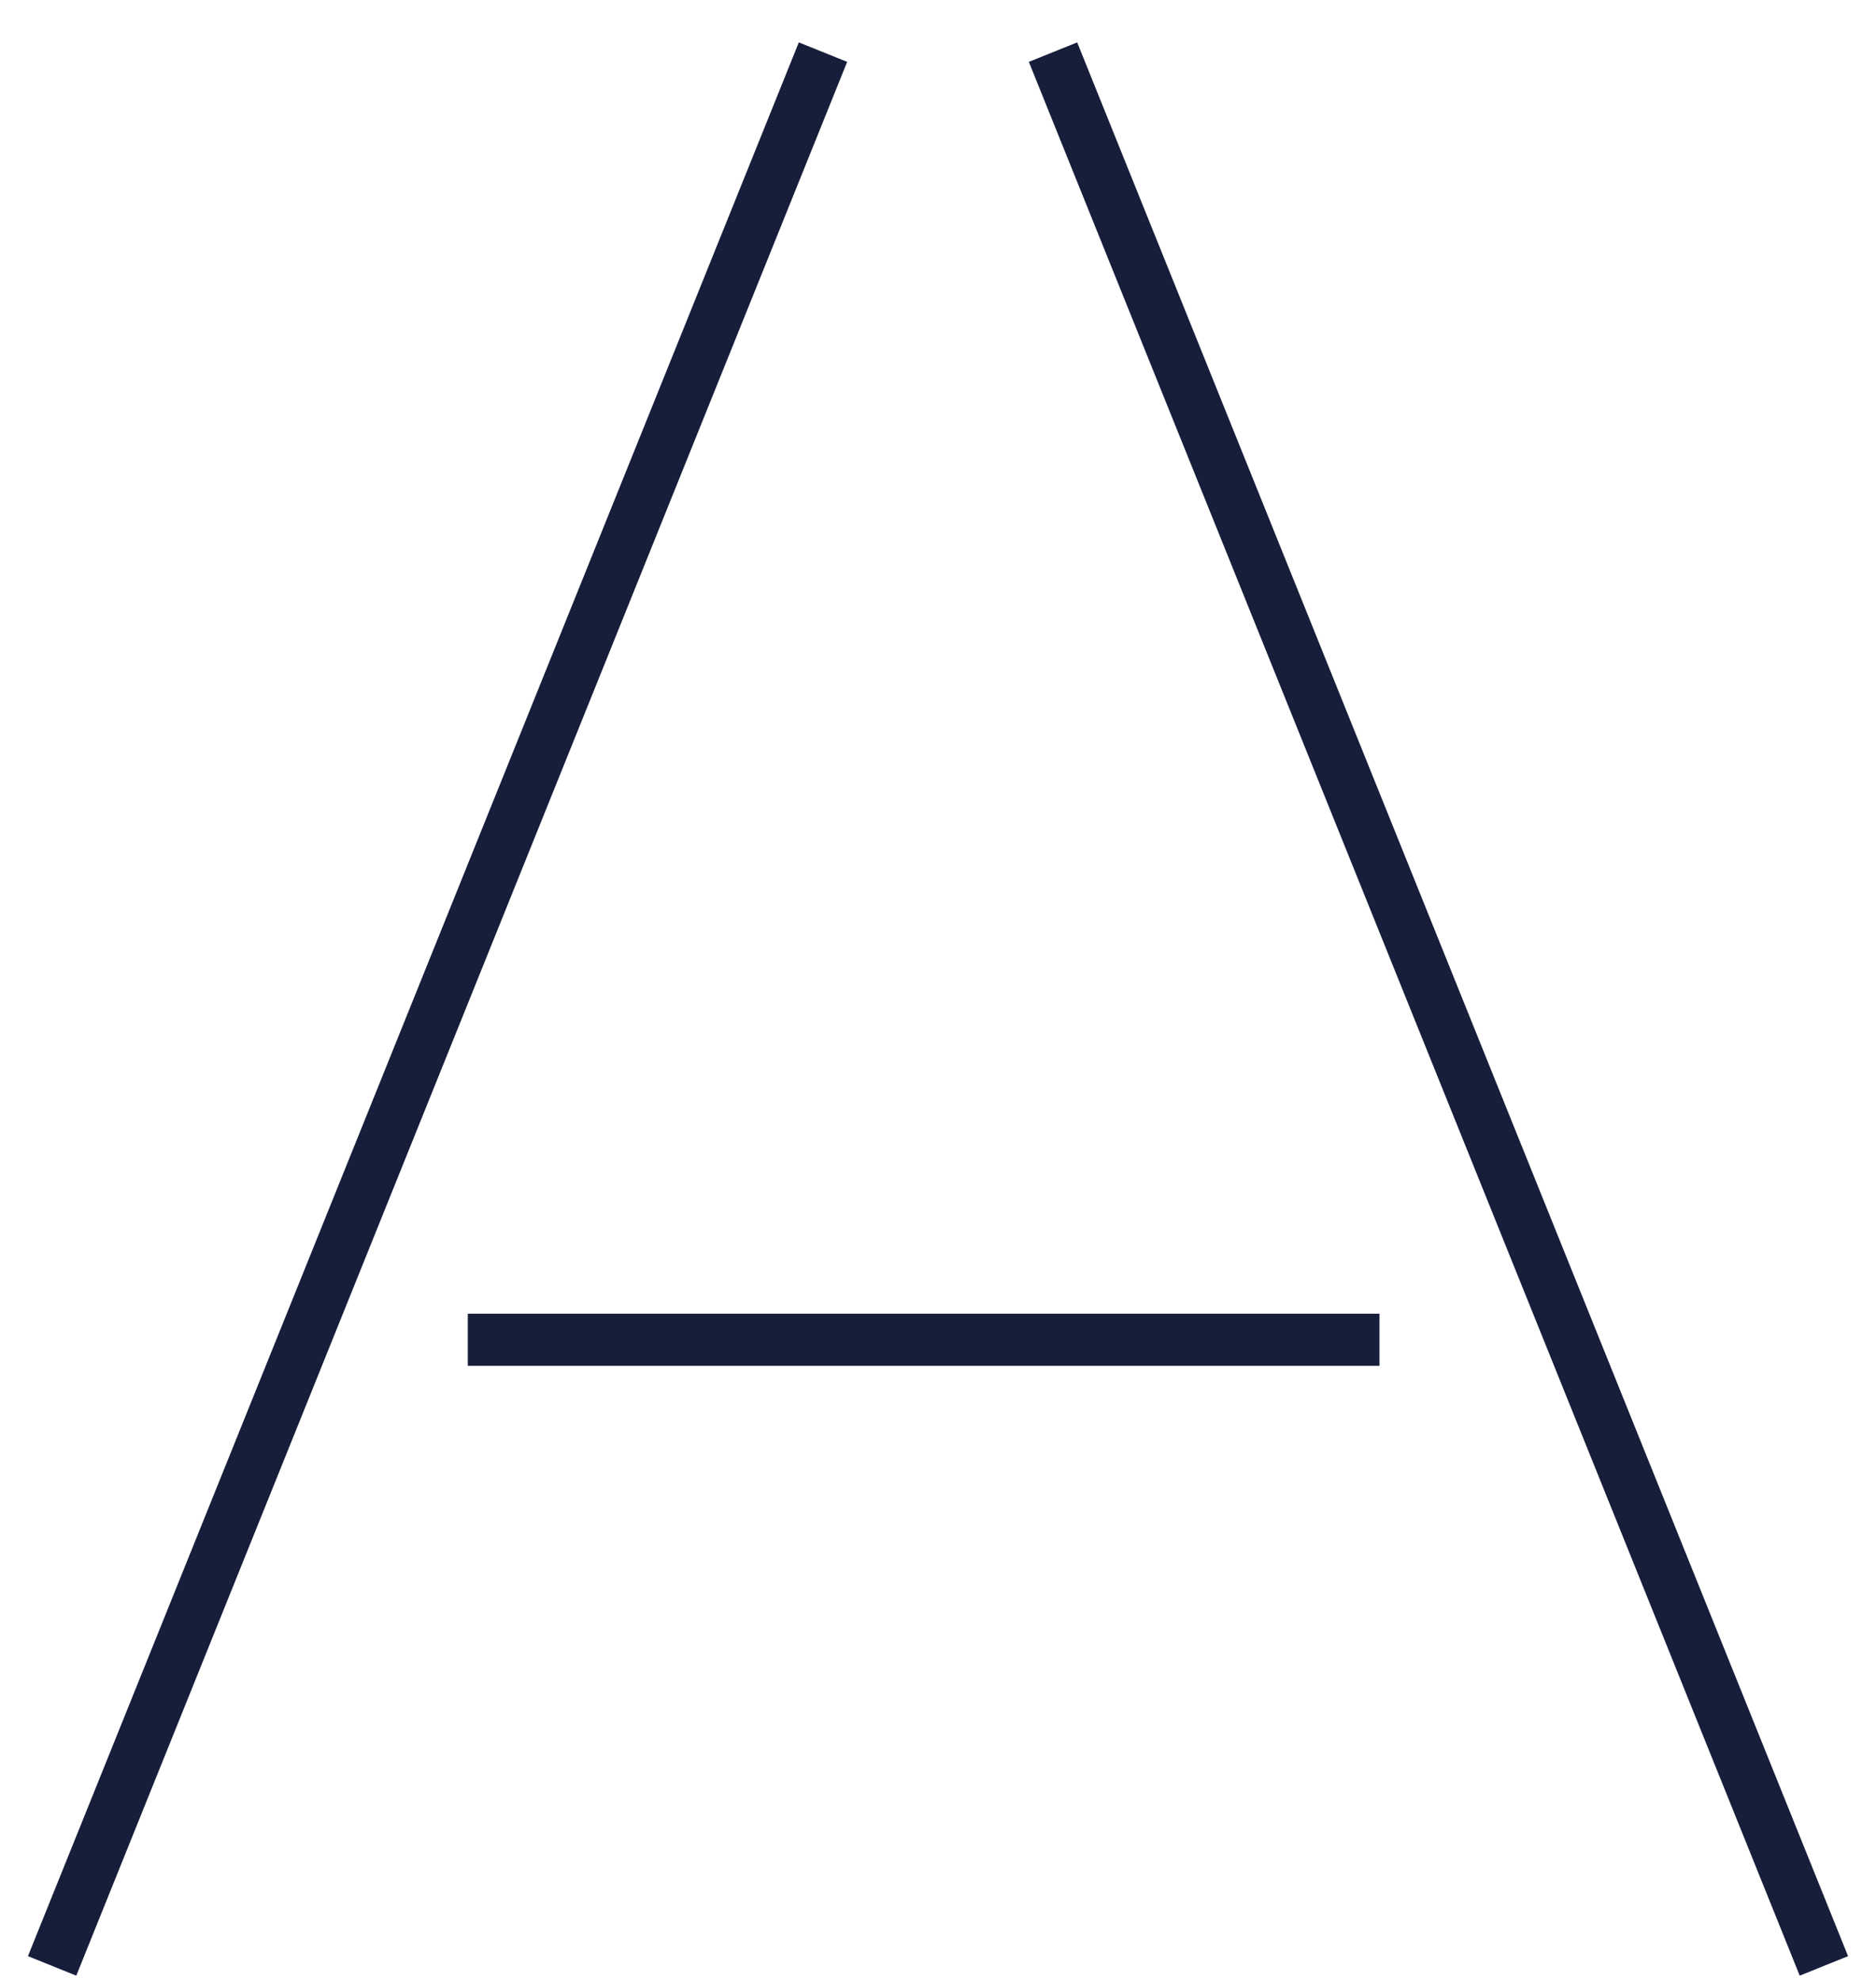
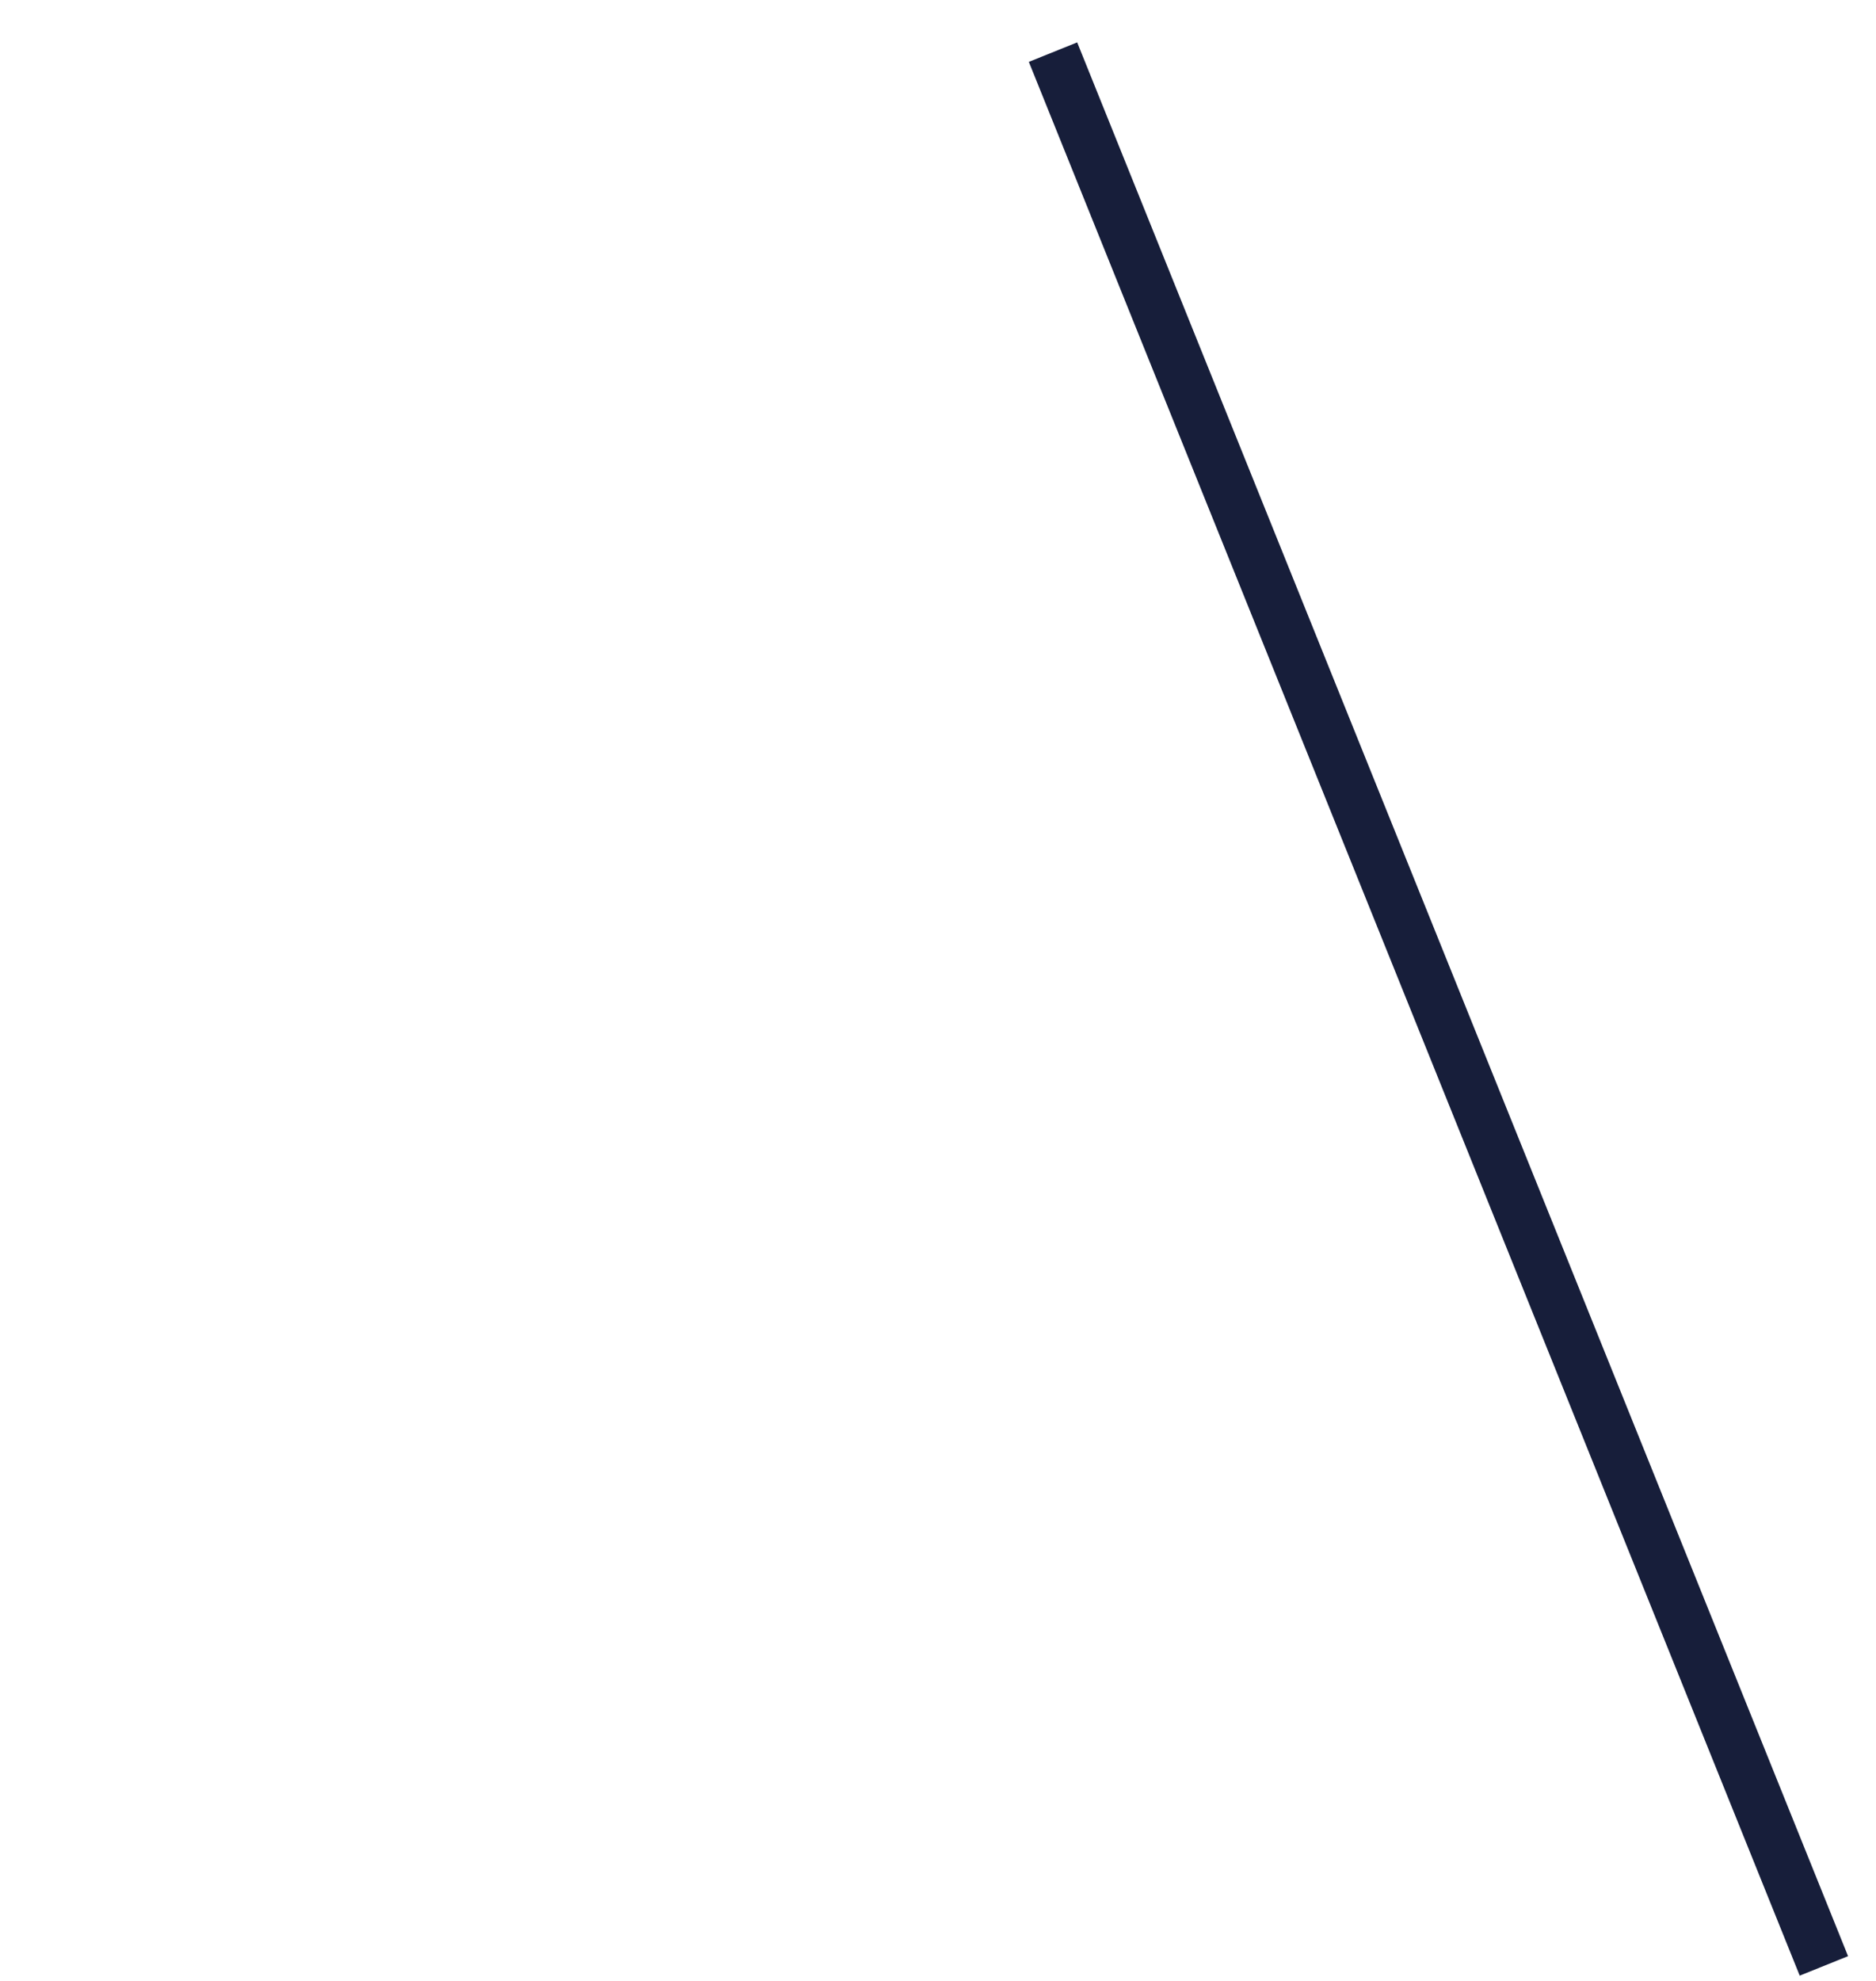
<svg xmlns="http://www.w3.org/2000/svg" width="36" height="38" viewBox="0 0 36 38" fill="none">
-   <path d="M1 37.712L15.793 1" stroke="#171E3A" stroke-miterlimit="10" />
  <path d="M35 37.712L20.207 1" stroke="#171E3A" stroke-miterlimit="10" />
-   <path d="M8.977 25.701H26.472" stroke="#171E3A" stroke-miterlimit="10" />
</svg>